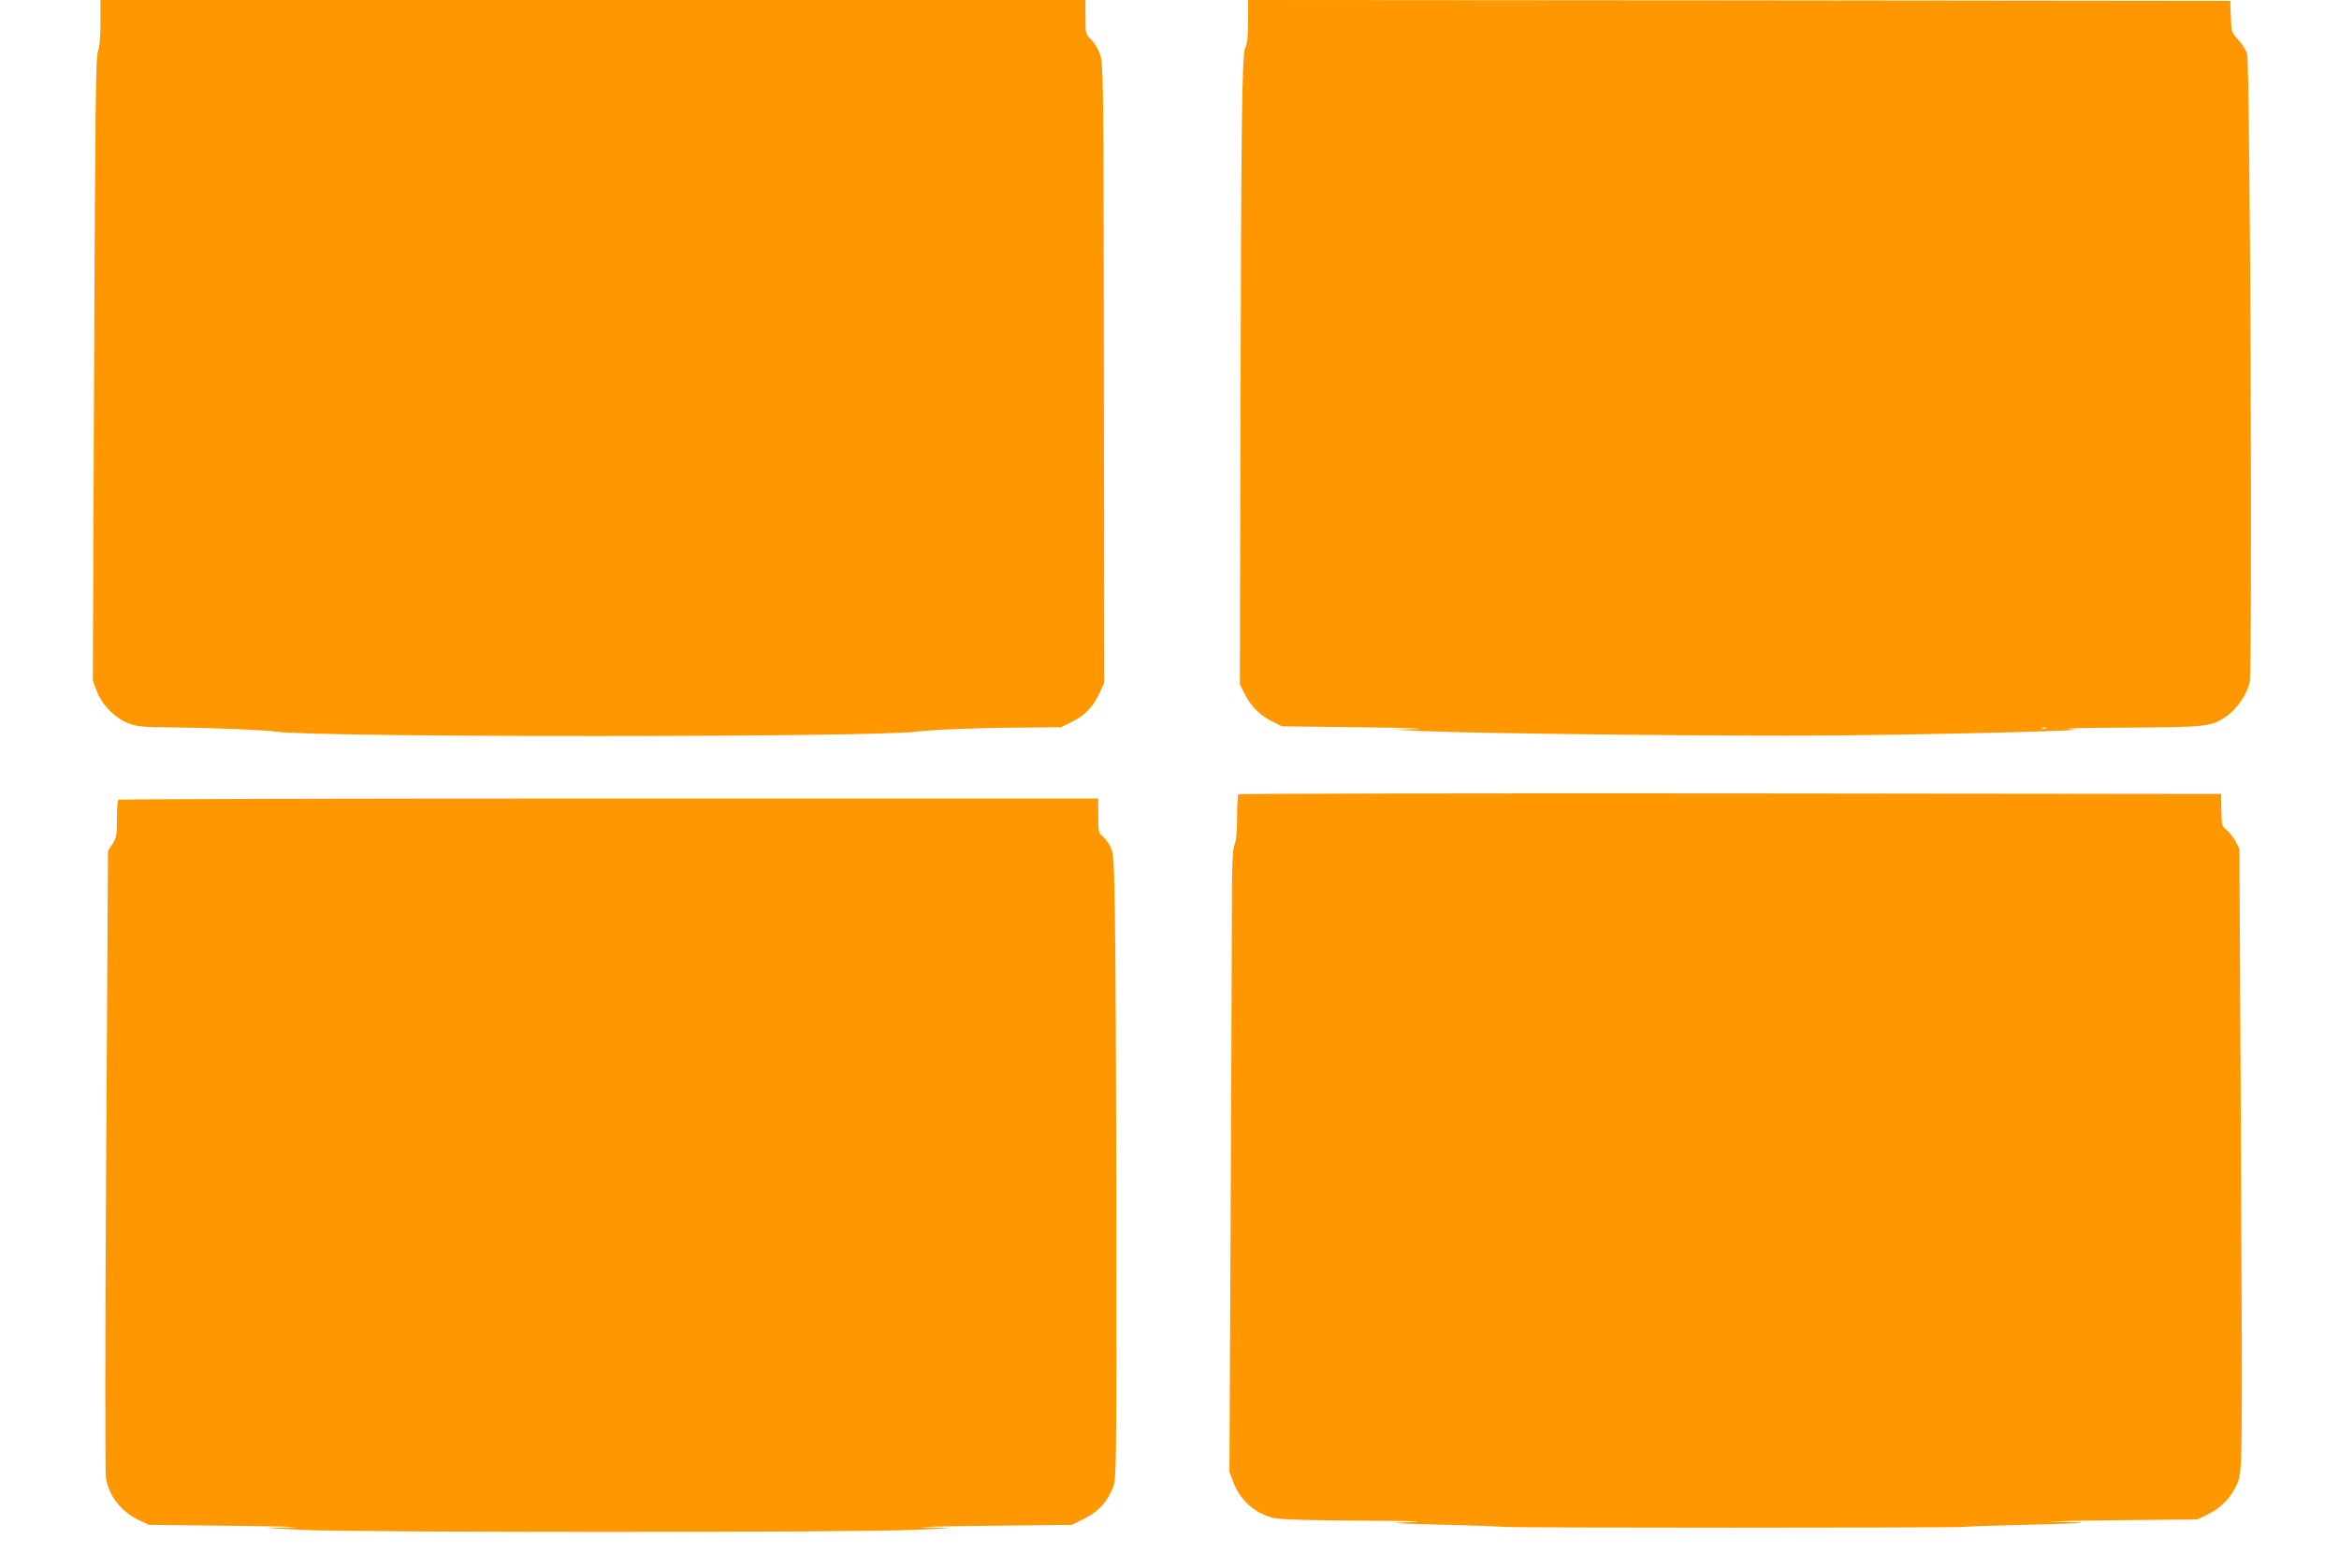
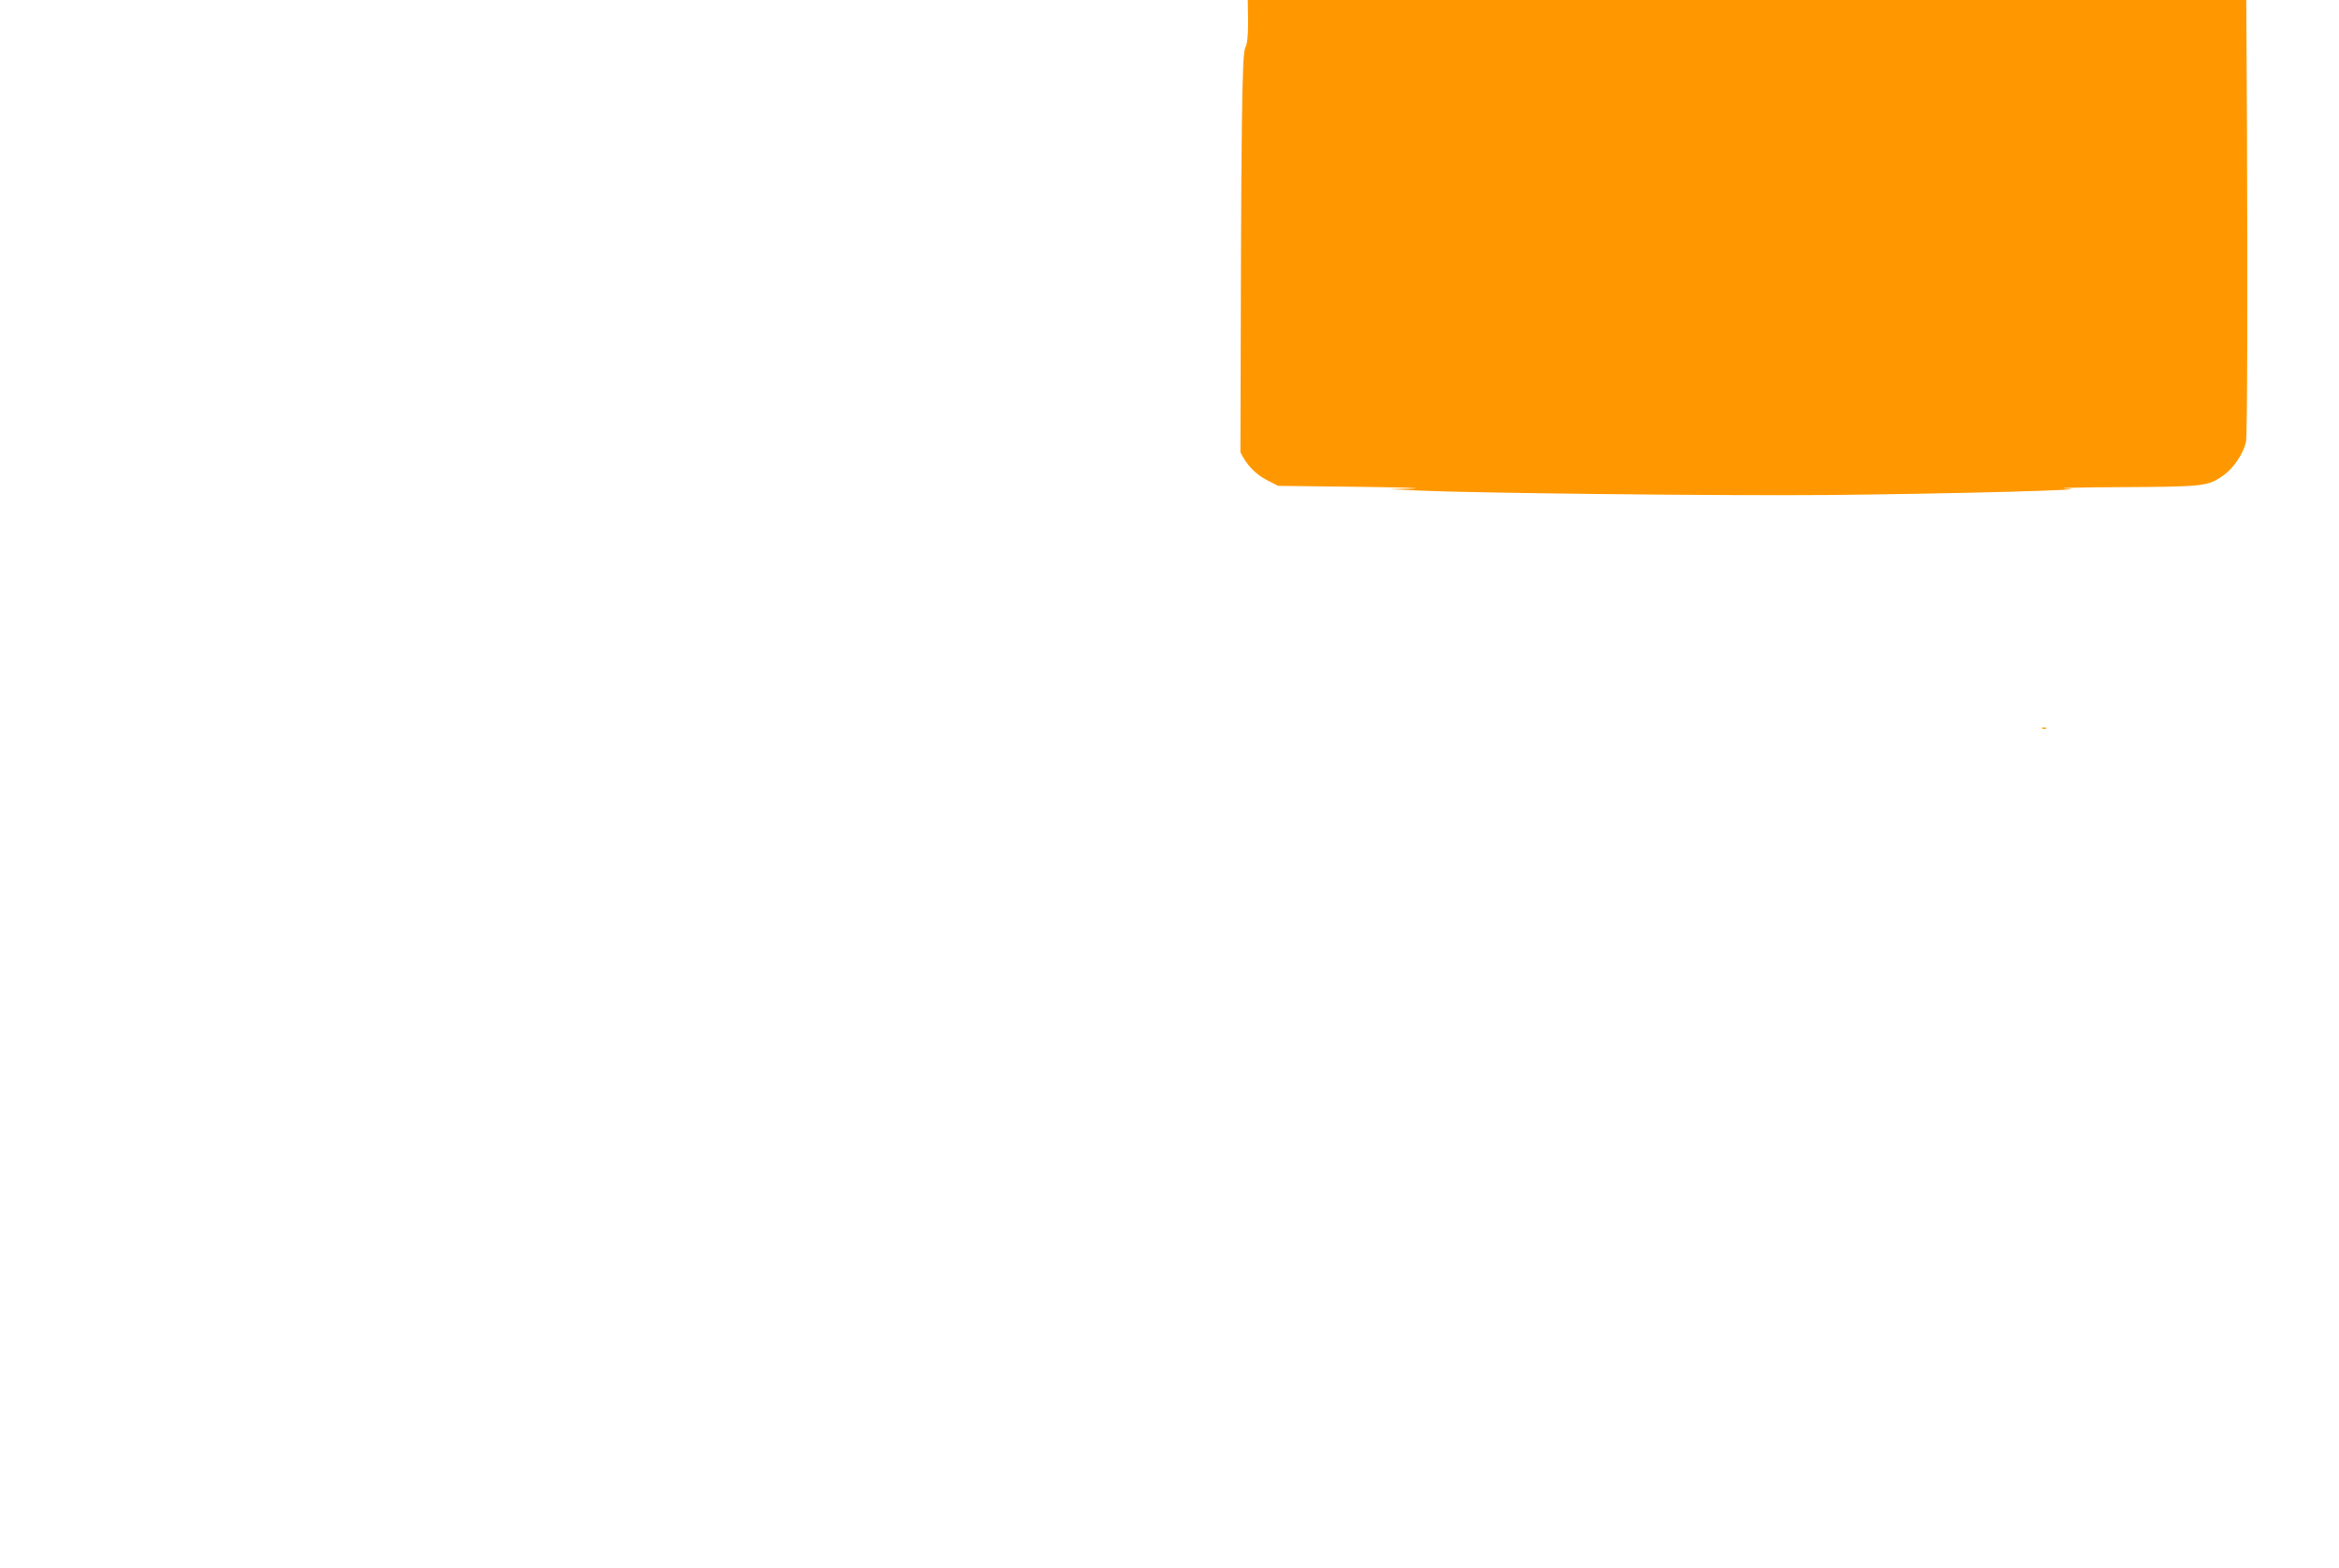
<svg xmlns="http://www.w3.org/2000/svg" version="1.0" width="1280pt" height="858pt" viewBox="0 0 1280 858" preserveAspectRatio="xMidYMid meet">
  <g transform="translate(0,858) scale(0.1,-0.1)" fill="#ff9800" stroke="none">
-     <path d="M550 8456 c0 -84 -5 -134 -14 -157 -12 -29 -15 -307 -21 -1739 l-7 -1705 22 -58 c29 -76 100 -148 174 -176 48 -18 81 -21 263 -22 220 -3 484 -14 543 -23 203 -32 3276 -32 3505 0 75 10 329 21 560 22 l230 2 62 30 c71 35 116 82 151 159 l25 55 -2 1695 c-2 1646 -3 1696 -22 1746 -10 28 -33 64 -49 80 -29 28 -30 31 -30 122 l0 93 -2695 0 -2695 0 0 -124z" />
-     <path d="M6830 8465 c0 -84 -4 -124 -15 -145 -19 -36 -23 -380 -27 -2215 l-3 -1270 23 -46 c34 -70 84 -122 148 -154 l59 -30 430 -5 c237 -3 374 -7 305 -10 l-125 -3 165 -8 c312 -14 1695 -29 2235 -24 700 7 1481 28 1305 35 -69 3 61 7 290 8 456 2 483 5 564 62 57 39 111 118 127 185 16 70 3 3382 -14 3439 -6 22 -28 57 -49 79 -36 39 -37 41 -40 126 l-3 86 -2687 3 -2688 2 0 -115z m4367 -3871 c-3 -3 -12 -4 -19 -1 -8 3 -5 6 6 6 11 1 17 -2 13 -5z" />
-     <path d="M6777 4233 c-4 -3 -7 -59 -7 -123 0 -79 -5 -129 -14 -152 -12 -27 -15 -115 -15 -463 0 -237 -4 -1001 -7 -1700 l-6 -1270 21 -56 c40 -104 123 -176 229 -198 33 -7 216 -12 475 -13 260 -1 364 -4 272 -8 -140 -5 -129 -6 165 -14 173 -4 324 -10 335 -12 26 -6 2494 -6 2520 0 11 2 160 7 330 11 171 4 312 9 314 11 2 2 -63 5 -145 6 -82 1 60 5 316 8 l465 5 55 26 c70 34 126 89 158 159 35 74 34 38 25 1905 l-8 1580 -22 42 c-13 22 -34 50 -49 62 -25 19 -26 26 -28 108 l-1 88 -2686 3 c-1477 1 -2689 -1 -2692 -5z" />
-     <path d="M647 4203 c-4 -3 -7 -51 -7 -105 0 -87 -3 -103 -24 -136 l-25 -37 -10 -1695 c-6 -1012 -6 -1714 -1 -1742 19 -99 84 -181 180 -227 l55 -26 460 -5 c253 -3 397 -7 320 -9 l-140 -4 220 -10 c288 -14 3009 -14 3305 0 l225 10 -140 4 c-77 2 72 6 330 9 l470 5 67 33 c78 38 129 94 159 172 18 49 19 91 18 1438 -1 763 -4 1533 -8 1712 -6 317 -7 326 -29 365 -13 22 -33 45 -43 53 -16 11 -19 26 -19 108 l0 94 -2678 0 c-1473 0 -2682 -3 -2685 -7z" />
+     <path d="M6830 8465 c0 -84 -4 -124 -15 -145 -19 -36 -23 -380 -27 -2215 c34 -70 84 -122 148 -154 l59 -30 430 -5 c237 -3 374 -7 305 -10 l-125 -3 165 -8 c312 -14 1695 -29 2235 -24 700 7 1481 28 1305 35 -69 3 61 7 290 8 456 2 483 5 564 62 57 39 111 118 127 185 16 70 3 3382 -14 3439 -6 22 -28 57 -49 79 -36 39 -37 41 -40 126 l-3 86 -2687 3 -2688 2 0 -115z m4367 -3871 c-3 -3 -12 -4 -19 -1 -8 3 -5 6 6 6 11 1 17 -2 13 -5z" />
  </g>
</svg>